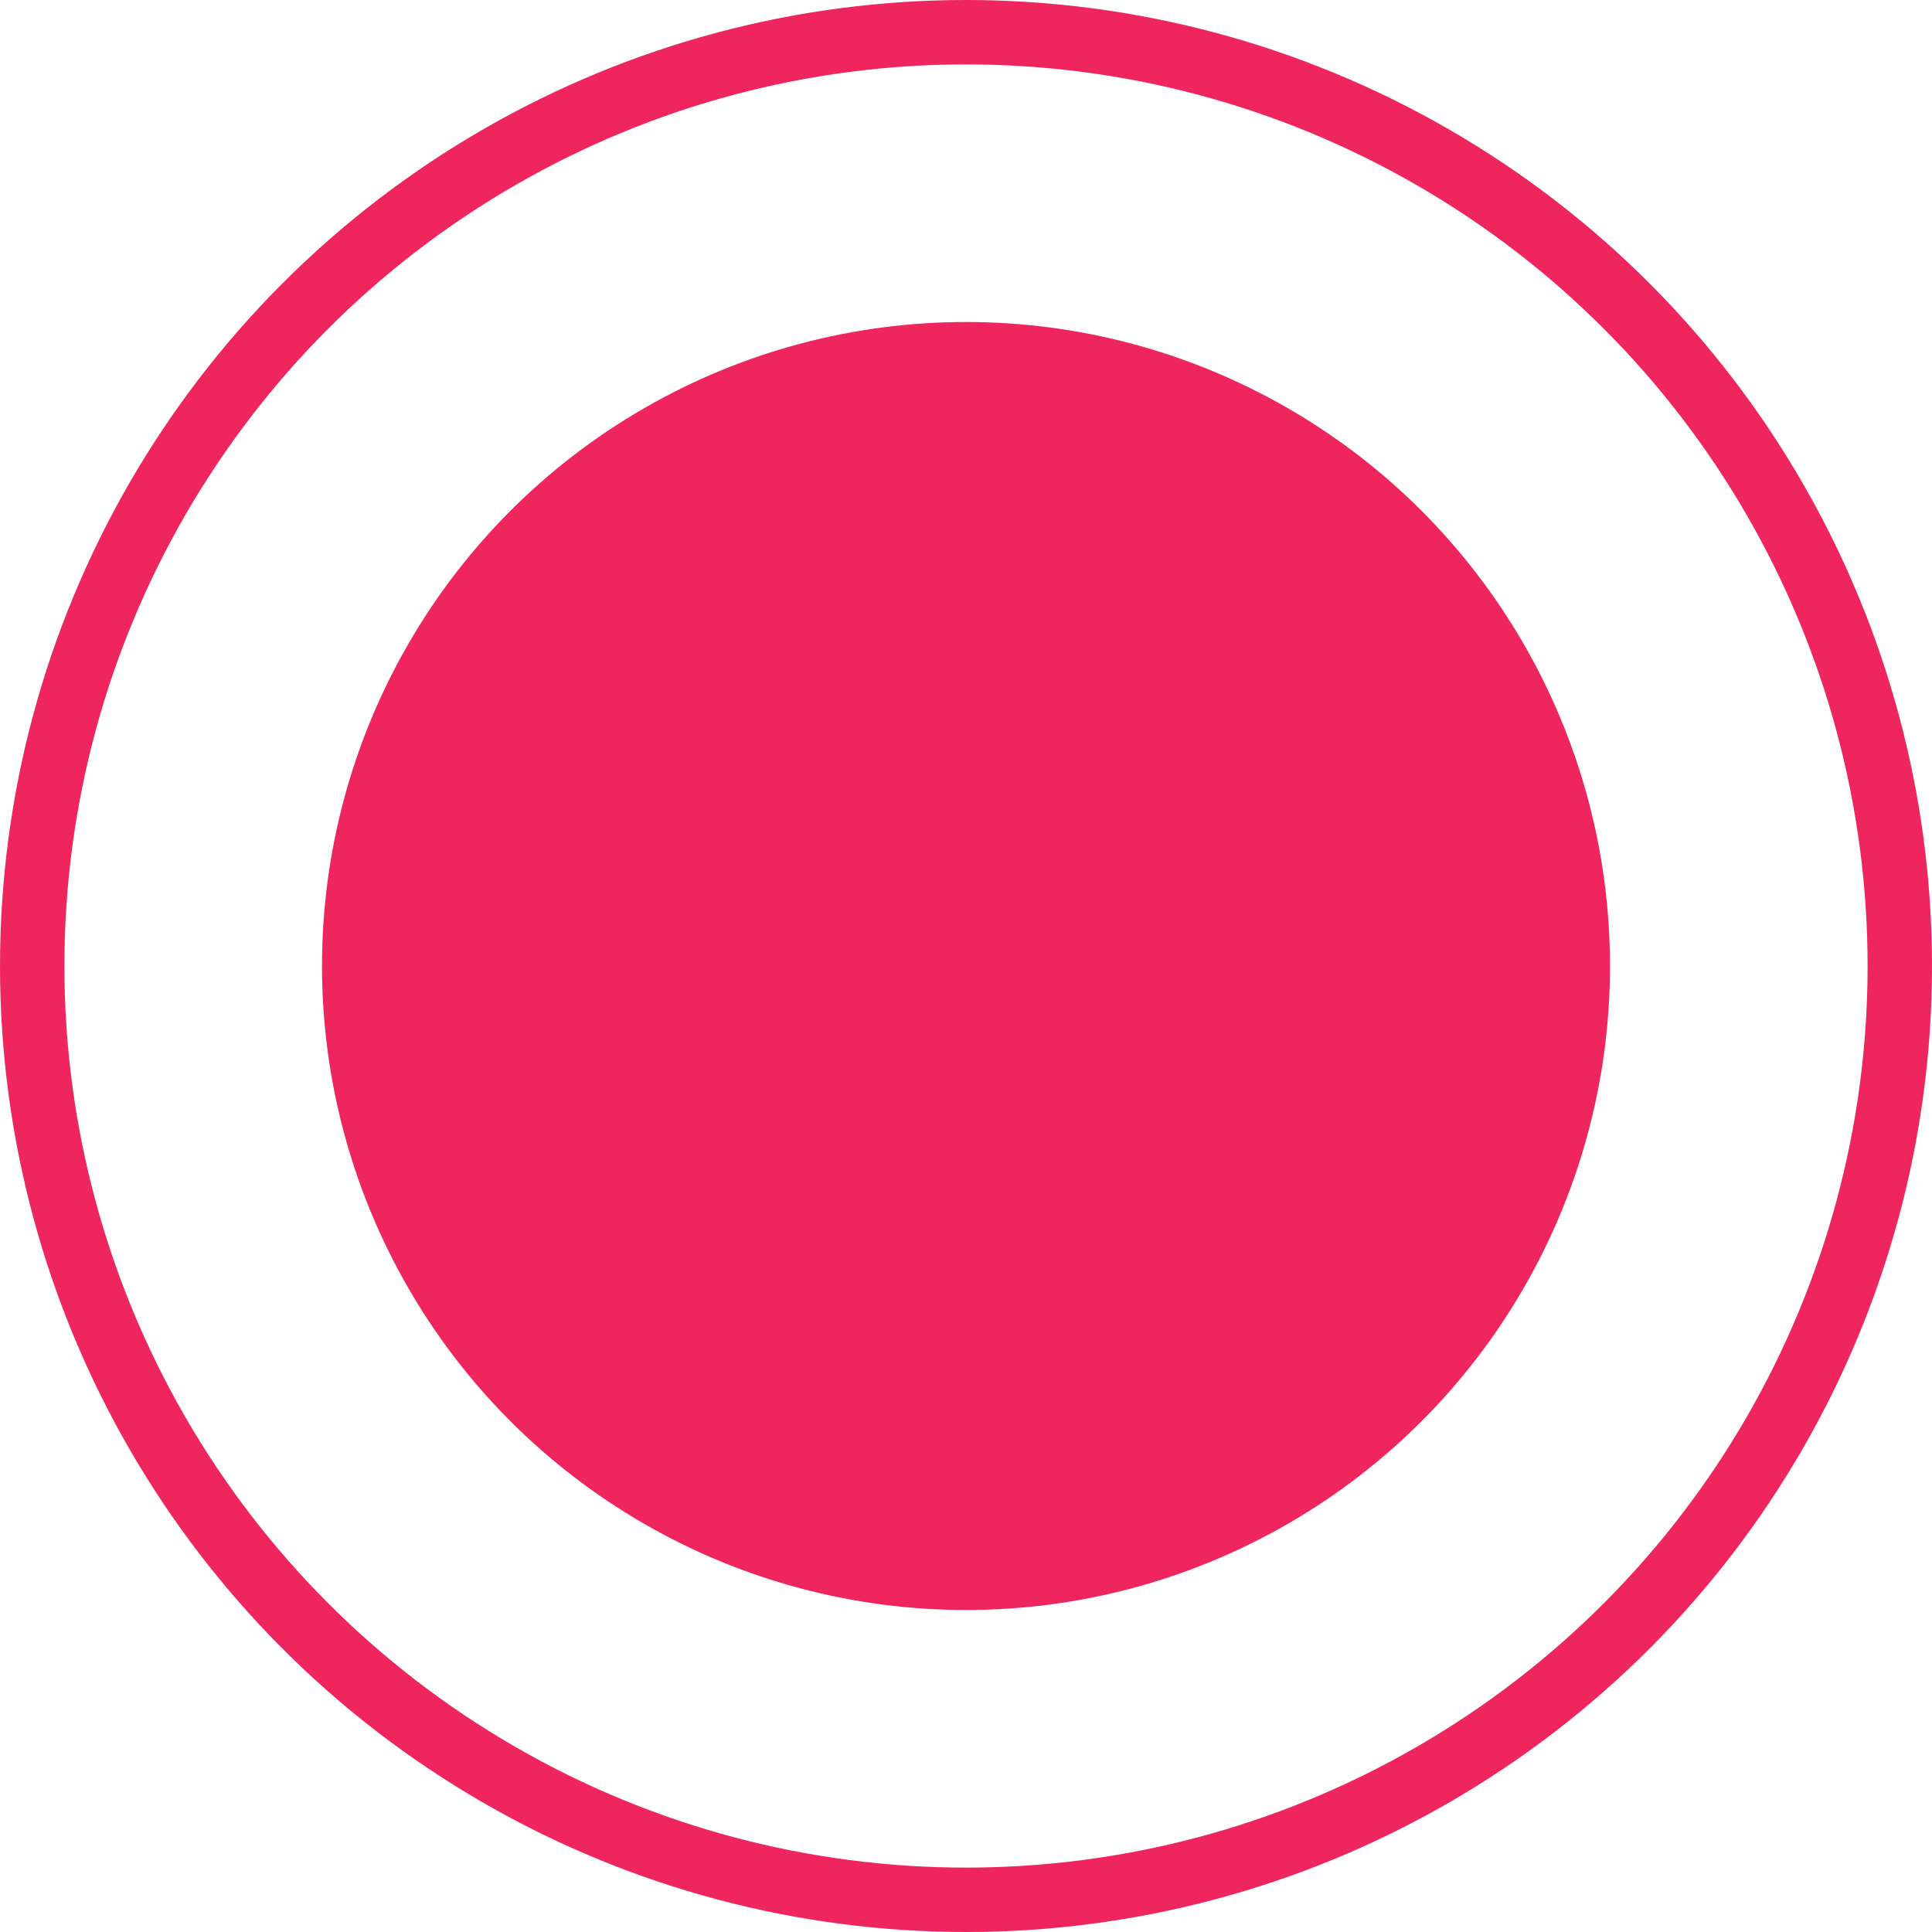
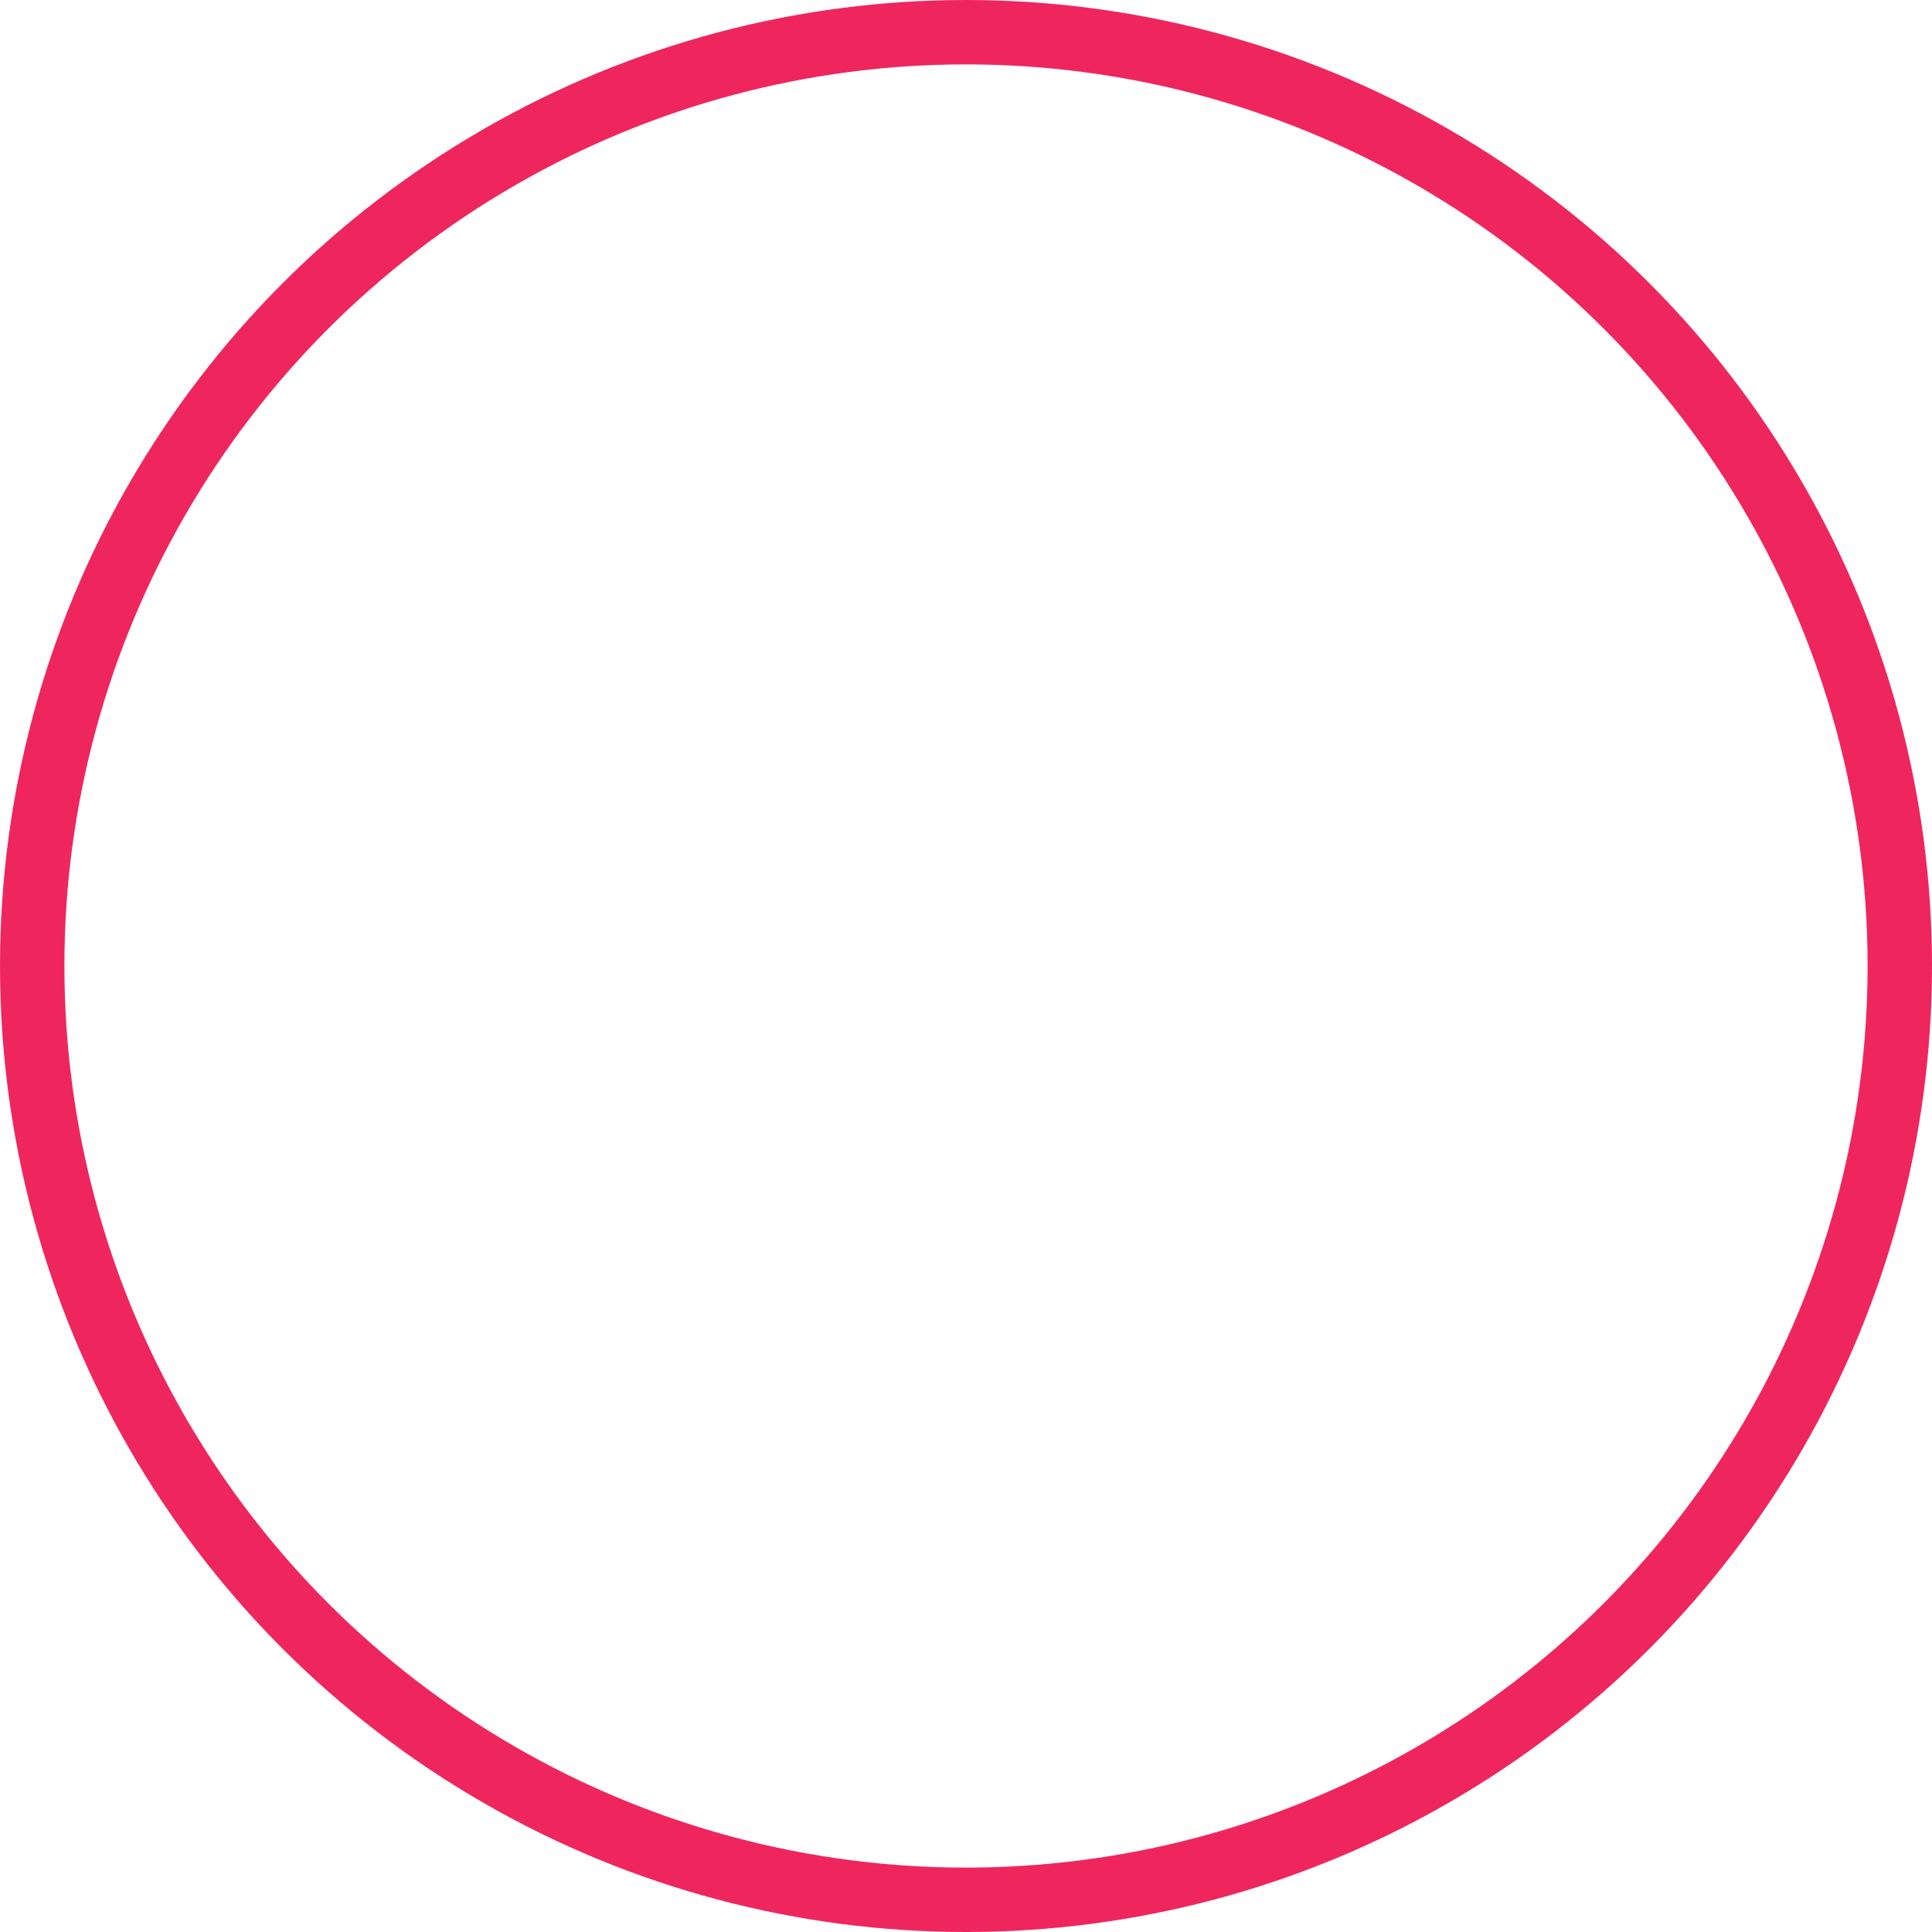
<svg xmlns="http://www.w3.org/2000/svg" width="30" height="30" viewBox="0 0 30 30" fill="none">
  <circle cx="15" cy="15" r="14.5" stroke="#EF265D" />
-   <circle cx="15" cy="15" r="10" fill="#EF265D" />
</svg>